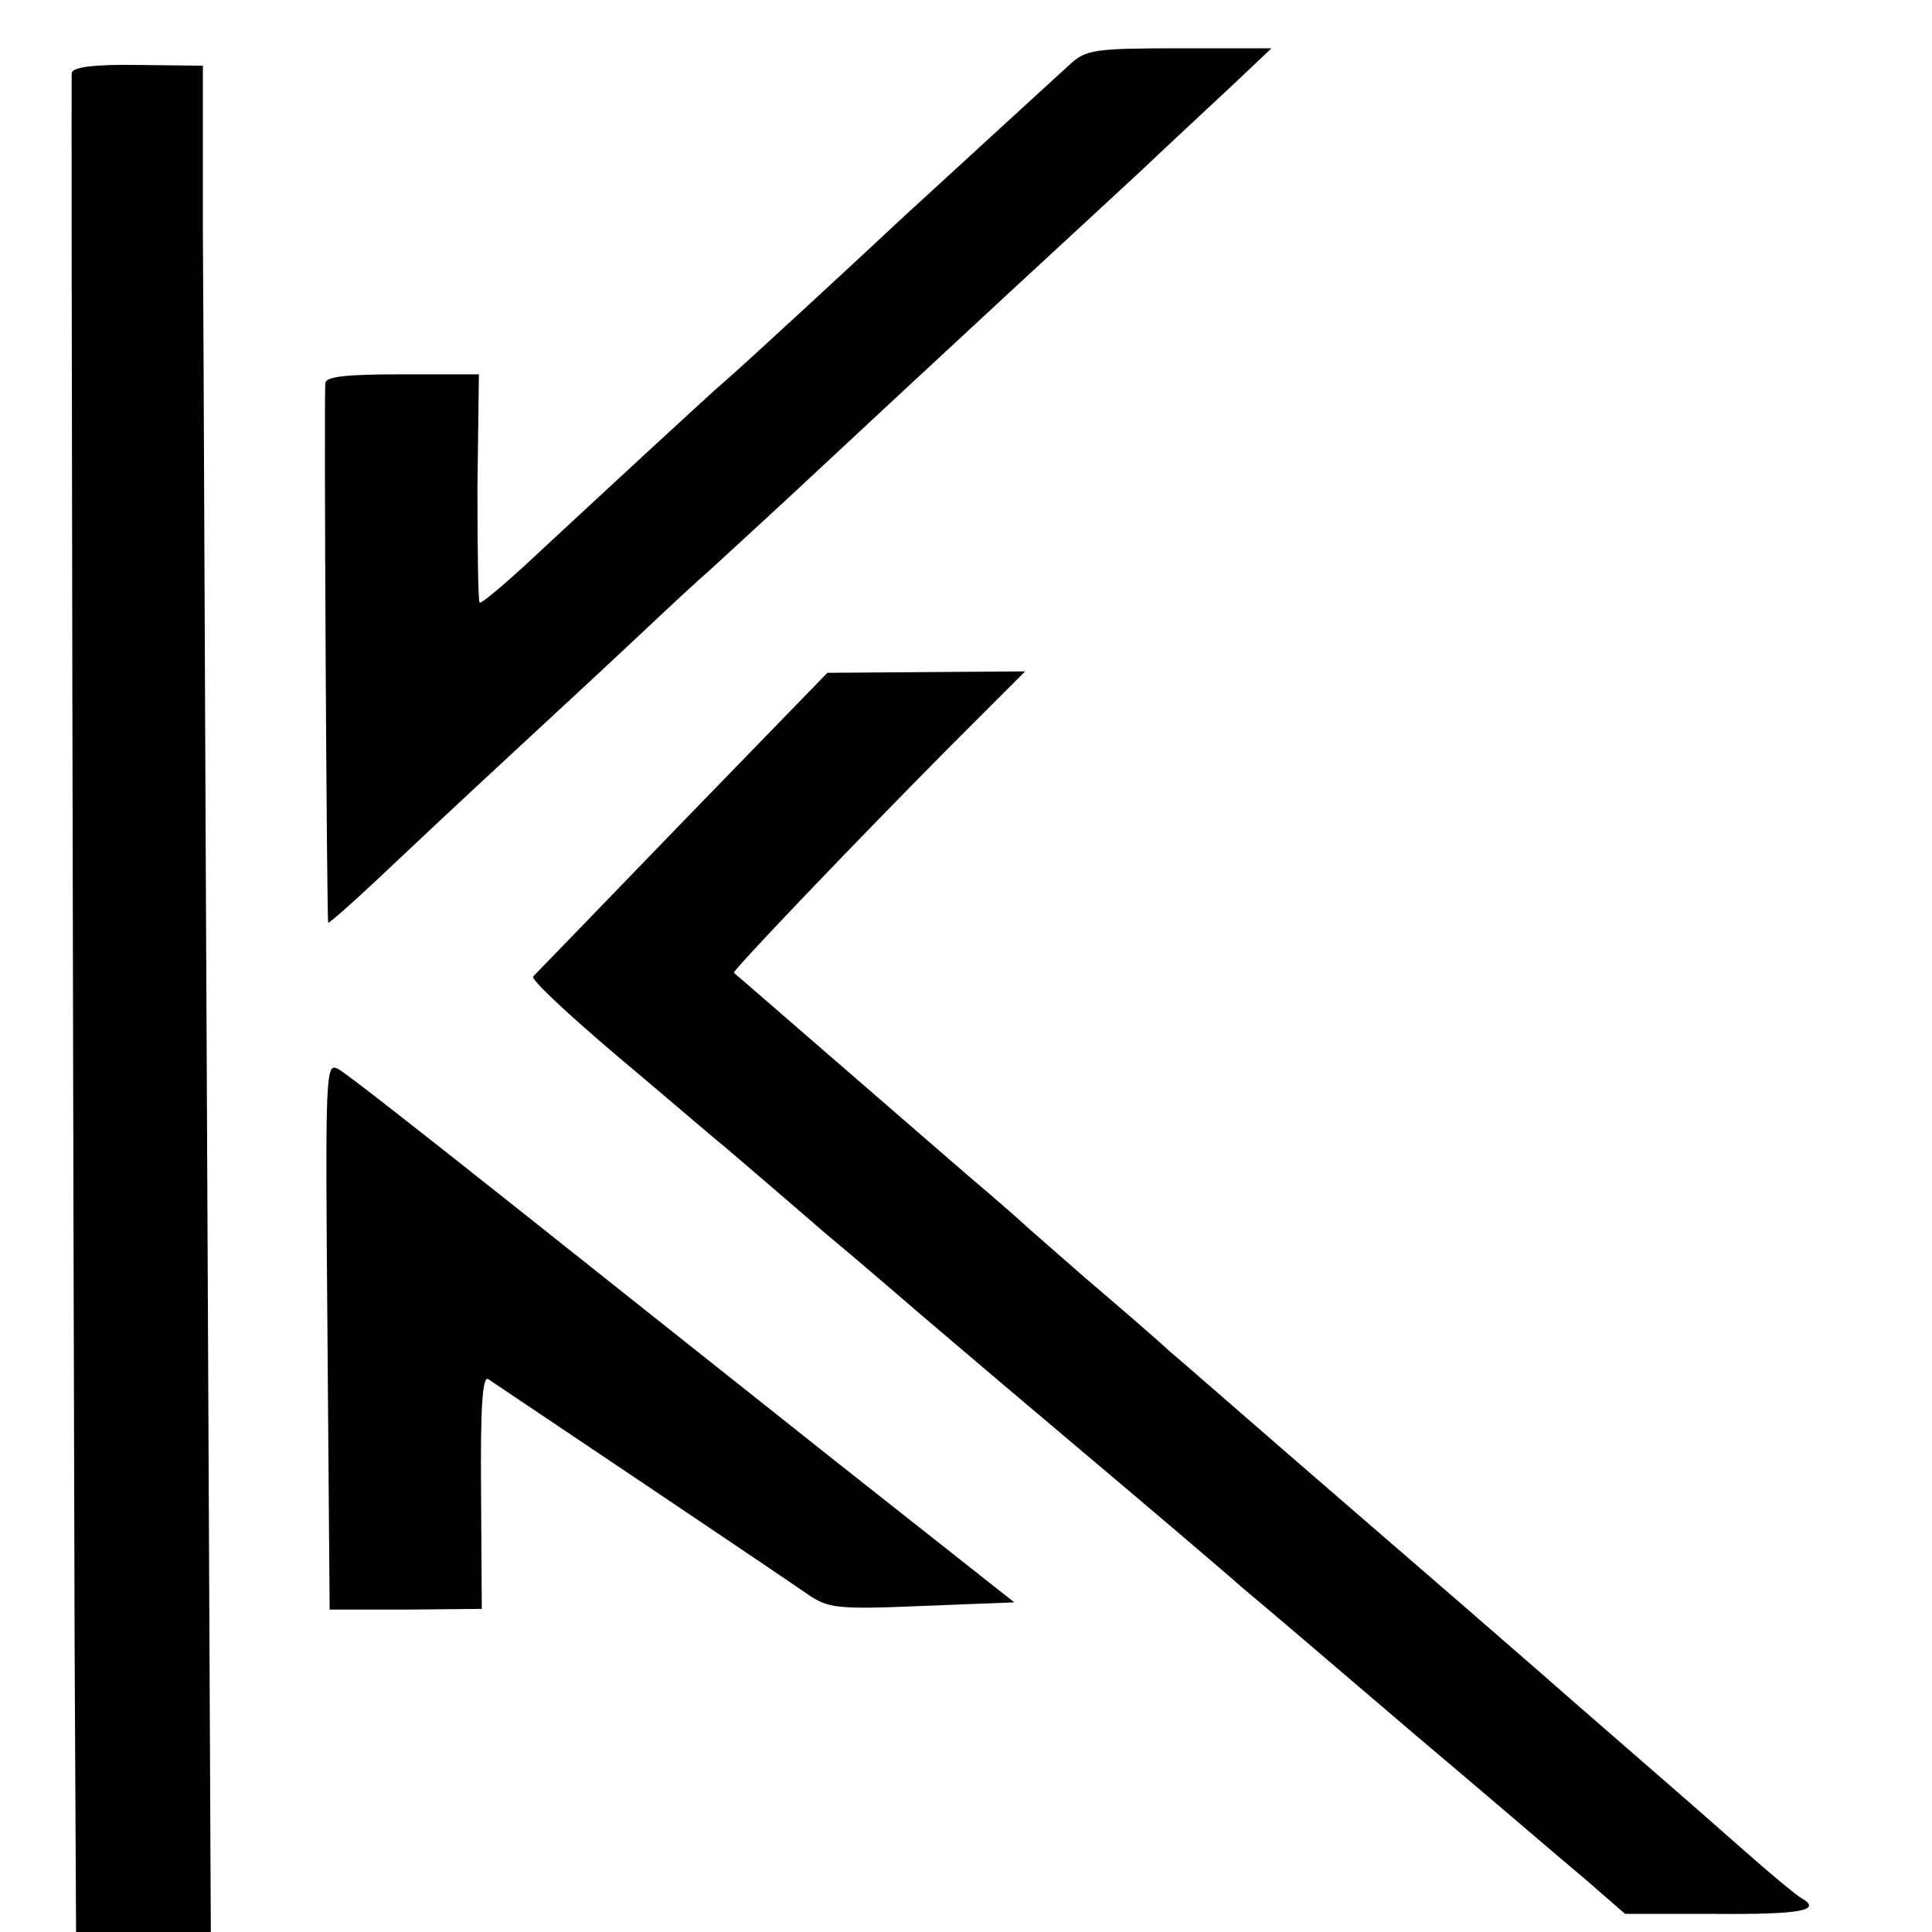
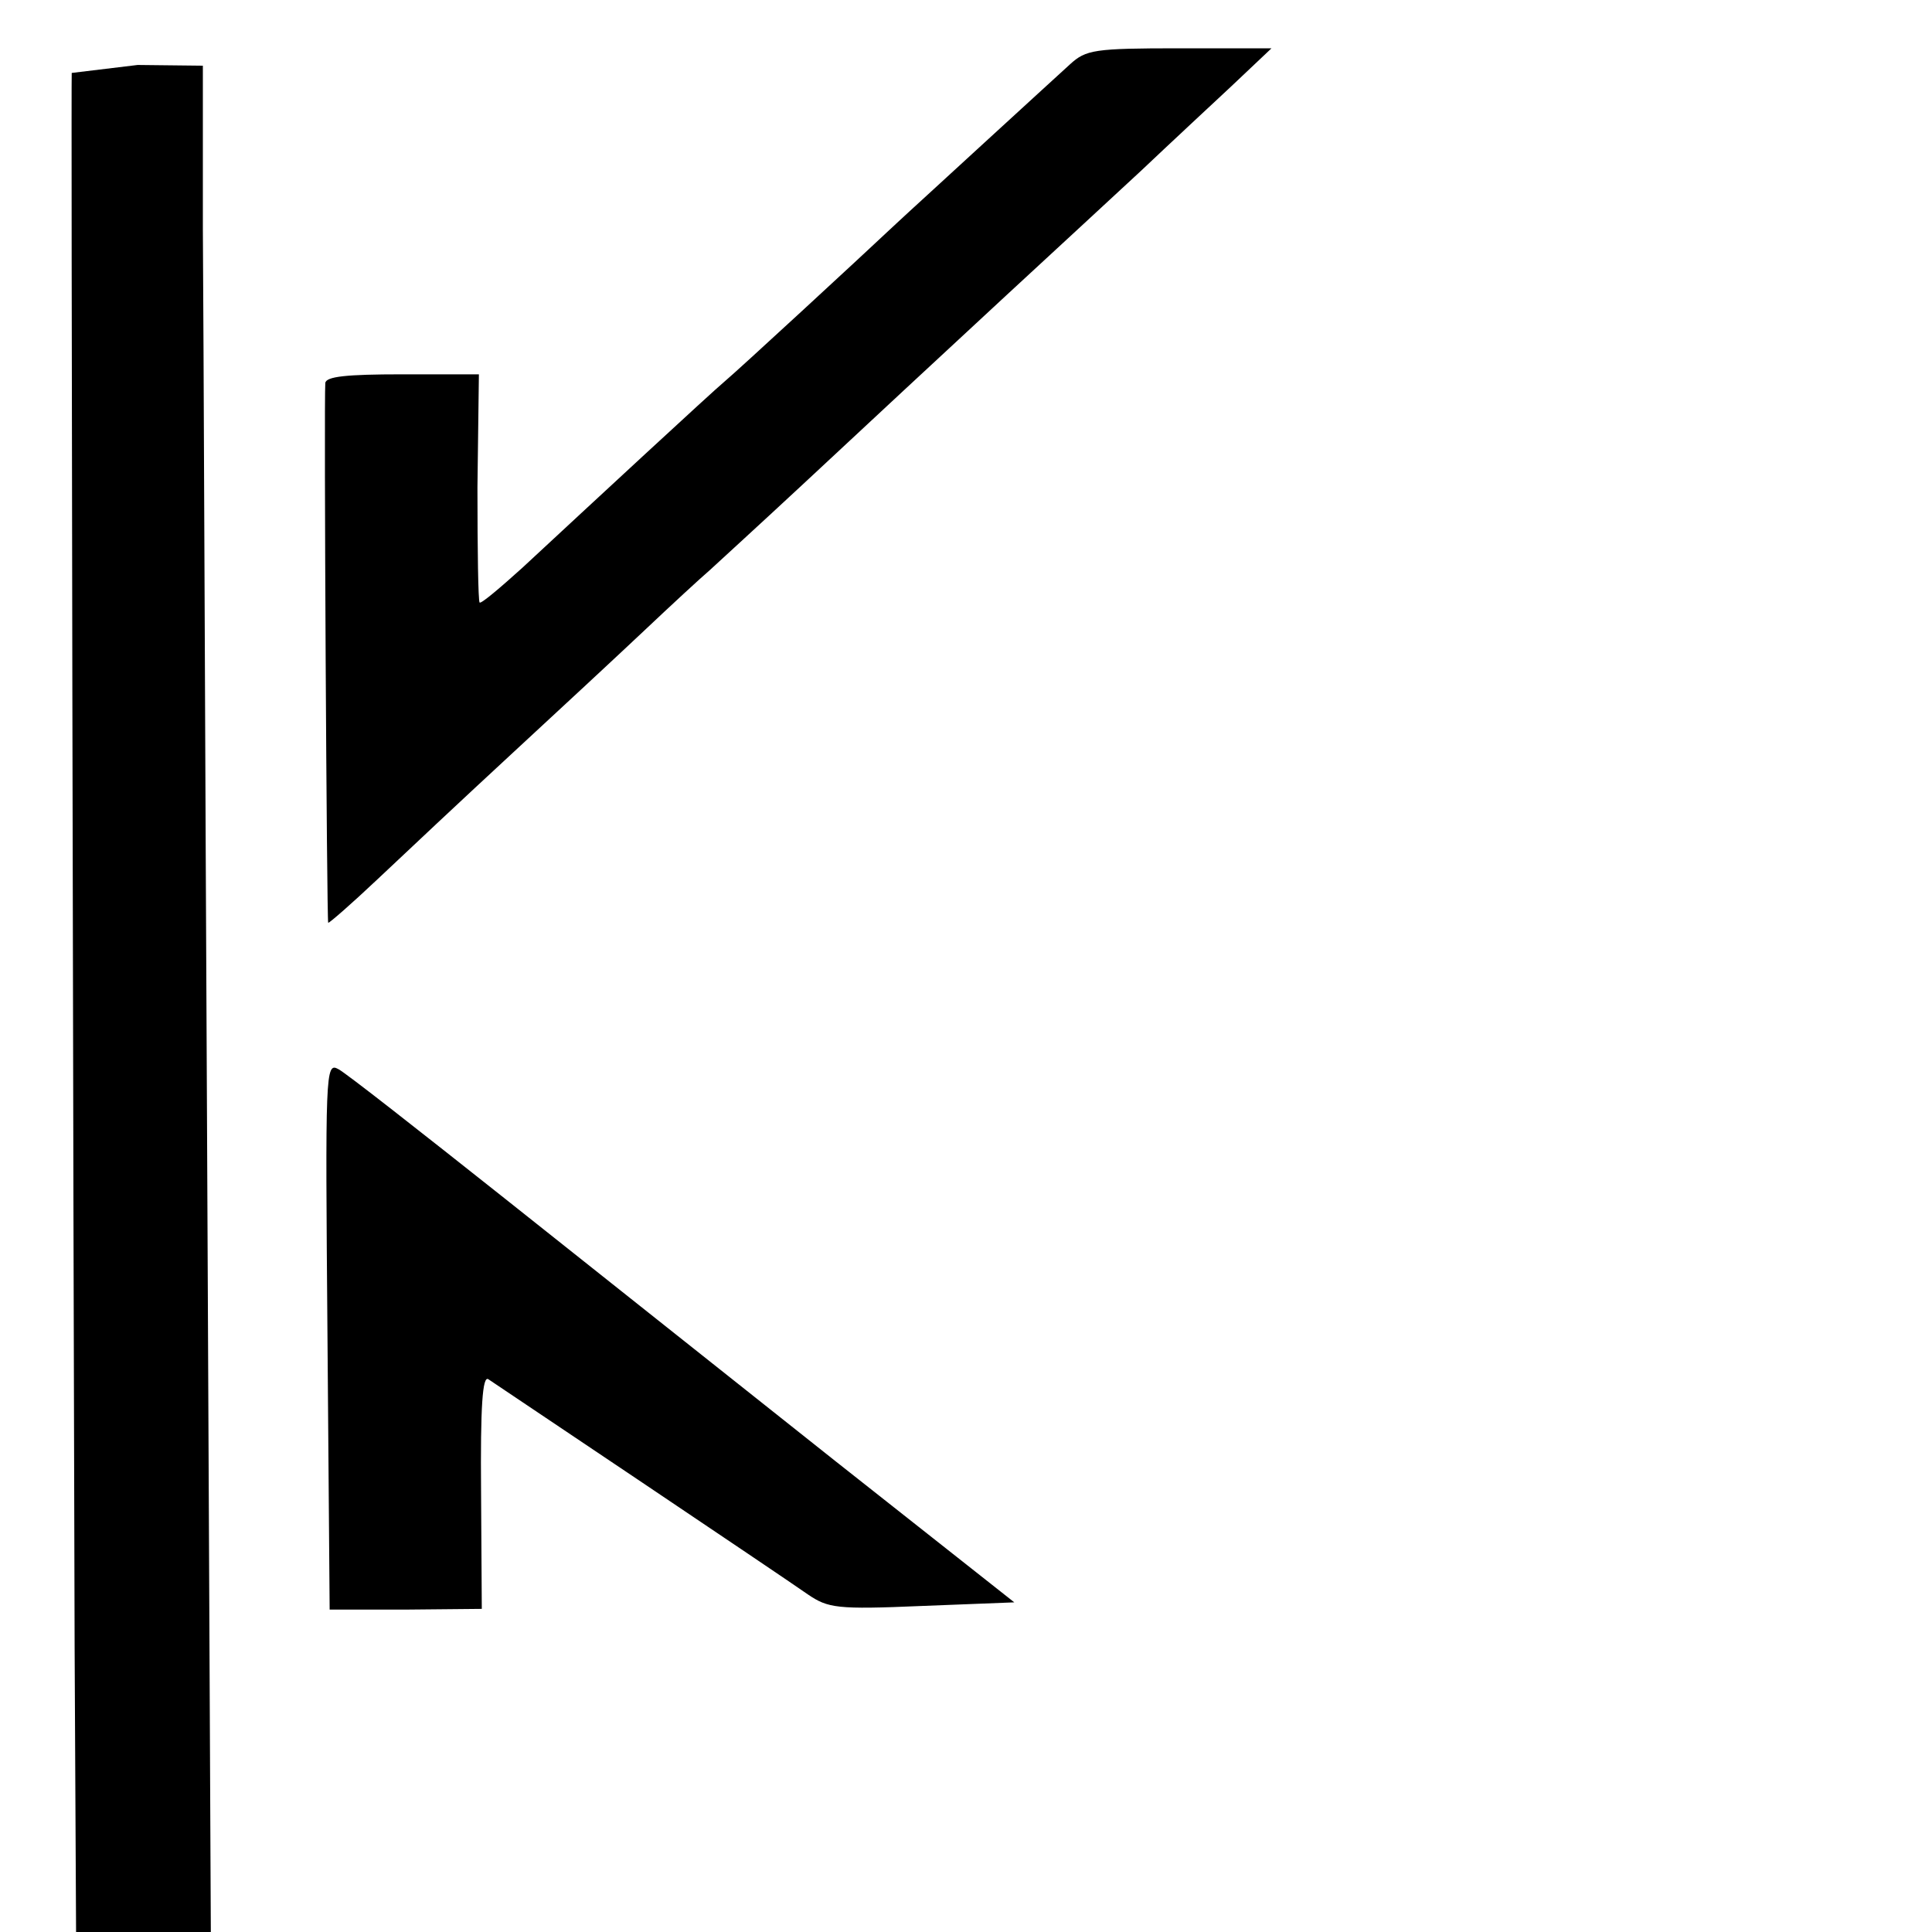
<svg xmlns="http://www.w3.org/2000/svg" version="1.0" width="16pt" height="16pt" viewBox="0 0 16 16" preserveAspectRatio="xMidYMid meet">
  <g transform="translate(0,16) scale(0.006,-0.006)" fill="#000000" stroke="none">
    <path d="M1477 2578 c-14 -13 -67 -61 -118 -108 -51 -47 -106 -97 -122 -112 -50 -47 -219 -203 -237 -218 -18 -15 -181 -166 -279 -257 -31 -28 -57 -50 -59 -48 -2 2 -3 73 -3 159 l2 156 -106 0 c-77 0 -105 -3 -106 -12 -2 -26 2 -743 4 -745 1 -1 32 26 68 60 36 34 119 112 184 172 66 61 149 138 185 172 36 34 76 71 90 83 13 12 71 65 128 118 132 123 145 135 282 262 63 58 146 135 185 171 38 36 95 89 125 117 l55 52 -127 0 c-118 0 -129 -2 -151 -22z" />
-     <path d="M99 2566 c-1 -12 2 -1544 4 -2173 l2 -393 93 0 93 0 -5 1063 c-3 584 -5 1164 -6 1288 l0 225 -90 1 c-60 1 -90 -3 -91 -11z" />
-     <path d="M942 1532 c-110 -114 -203 -210 -206 -213 -4 -4 49 -53 116 -110 68 -57 134 -114 148 -125 14 -12 75 -64 135 -116 61 -51 121 -103 135 -115 14 -12 108 -92 210 -178 102 -86 208 -176 235 -200 28 -23 133 -113 235 -200 102 -86 209 -178 239 -203 l54 -47 124 0 c120 -1 149 5 119 22 -7 4 -42 33 -77 64 -35 31 -107 94 -159 139 -52 45 -108 94 -125 109 -16 14 -131 114 -255 221 -124 107 -238 207 -255 221 -16 15 -68 60 -115 100 -47 41 -87 76 -90 79 -3 3 -36 32 -75 65 -38 33 -126 109 -195 169 -69 60 -126 109 -127 110 -3 2 168 181 300 314 l102 102 -136 -1 -137 -1 -200 -206z" />
+     <path d="M99 2566 c-1 -12 2 -1544 4 -2173 l2 -393 93 0 93 0 -5 1063 c-3 584 -5 1164 -6 1288 l0 225 -90 1 z" />
    <path d="M452 823 l3 -378 105 0 105 1 -1 162 c-1 118 2 160 10 155 15 -10 404 -271 441 -297 28 -19 40 -21 157 -16 l128 5 -247 195 c-135 107 -341 271 -457 363 -116 92 -219 173 -229 178 -18 10 -18 -4 -15 -368z" />
  </g>
</svg>